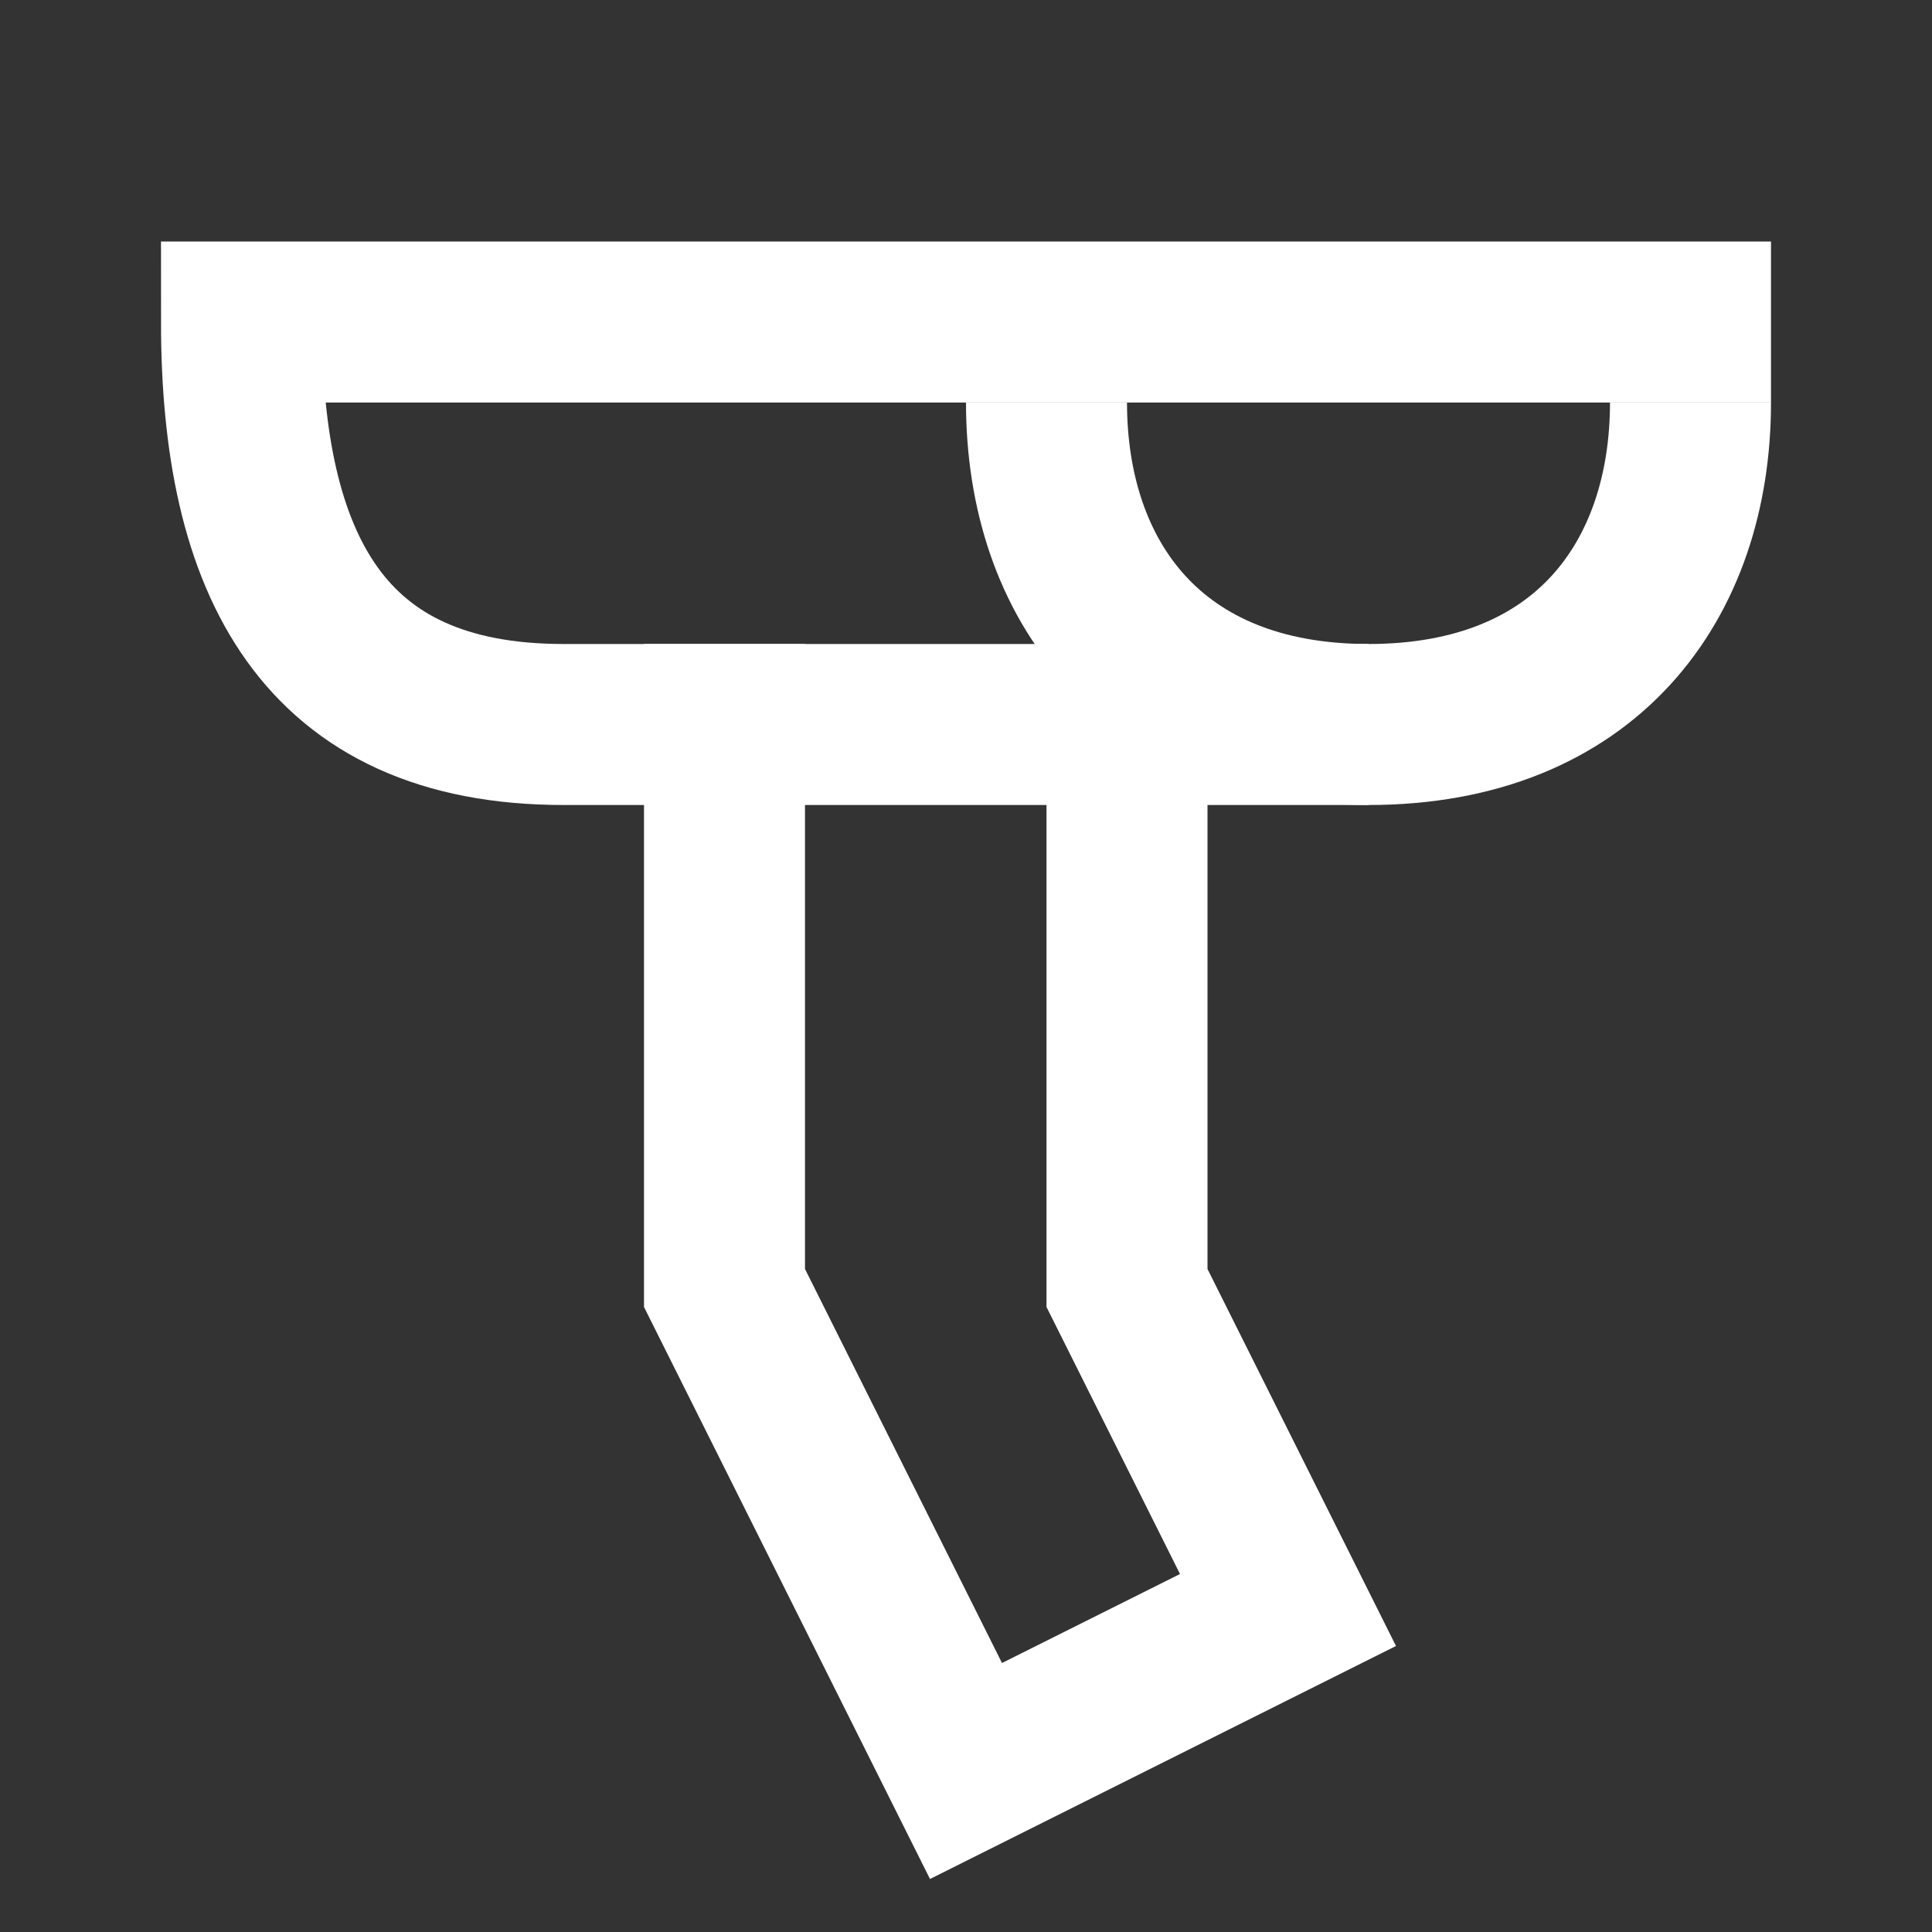
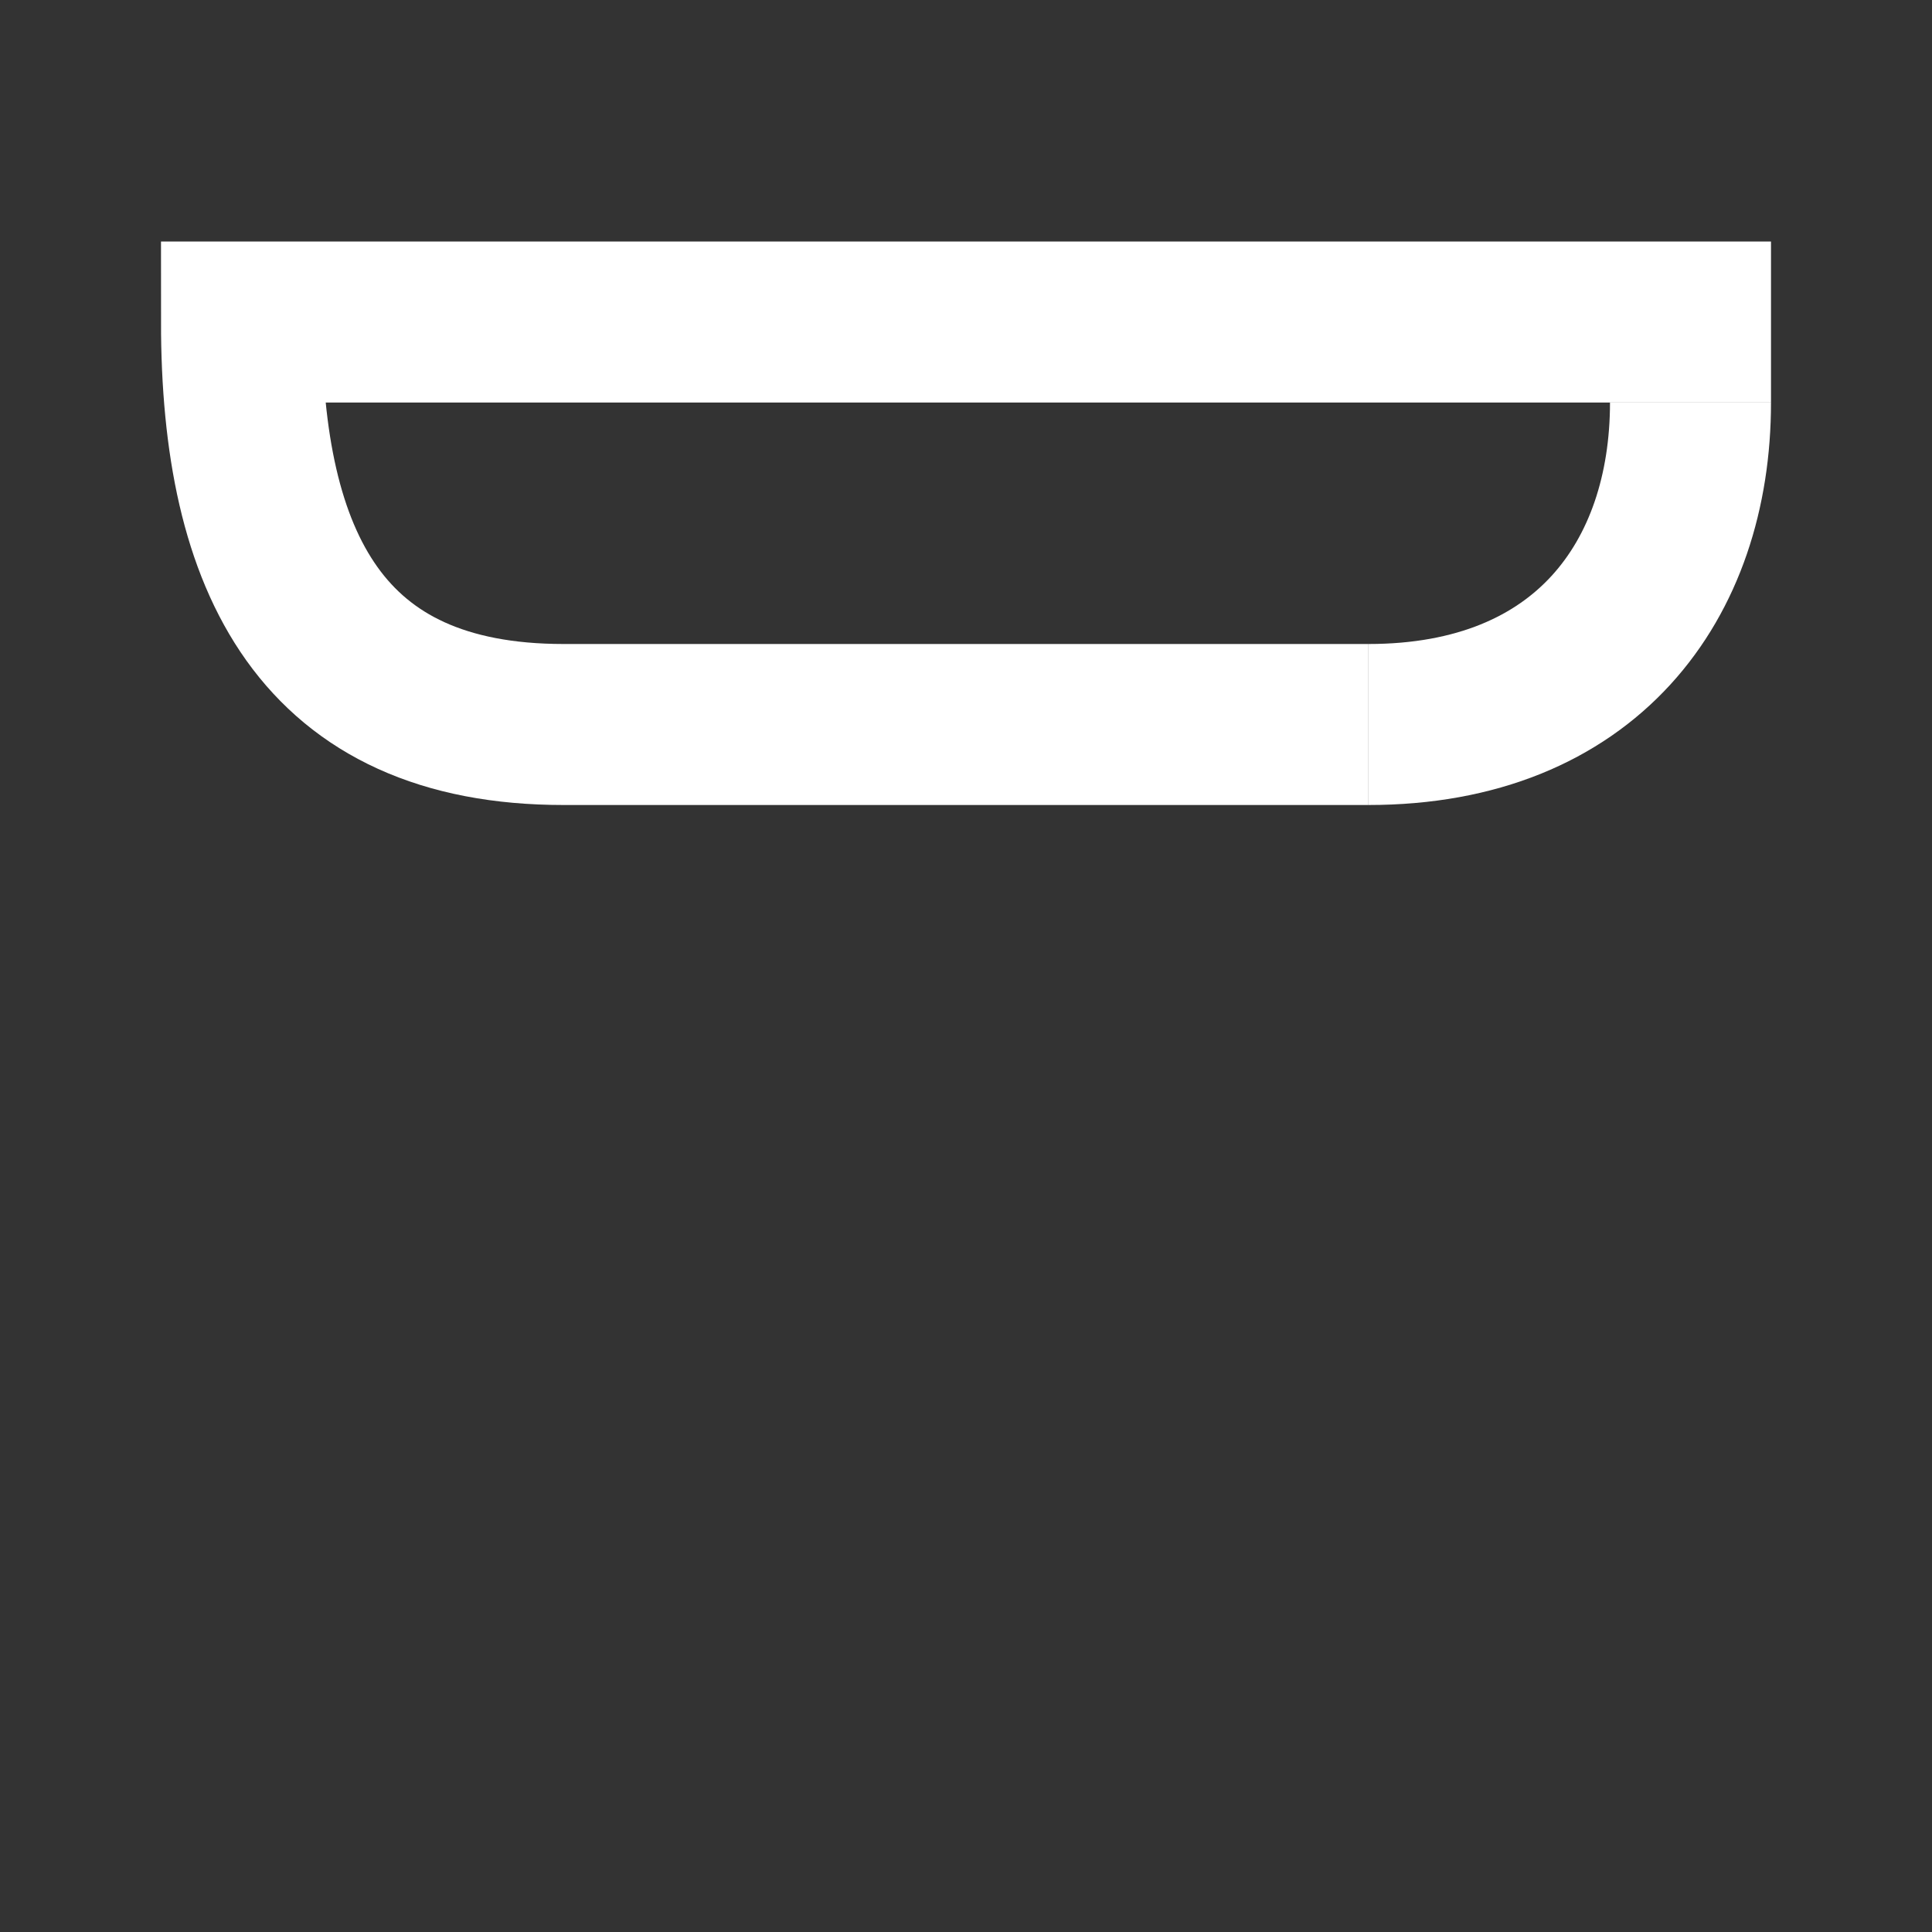
<svg xmlns="http://www.w3.org/2000/svg" width="24" height="24" viewBox="0 0 24 24" fill="none">
  <rect x="0" y="0" width="24" height="24" fill="#333333" stroke="none" />
-   <path d="M21 5C21 7.209 19.7 9 17 9C14.3 9 13 7.209 13 5" stroke="white" stroke-width="2" />
+   <path d="M21 5C21 7.209 19.7 9 17 9" stroke="white" stroke-width="2" />
  <path d="M22 4H3C3 7 4 9 7 9C10 9 17 9 17 9" stroke="white" stroke-width="2" />
-   <path d="M9 8V16L12 22L16 20L14 16V8" stroke="white" stroke-width="2" />
</svg>